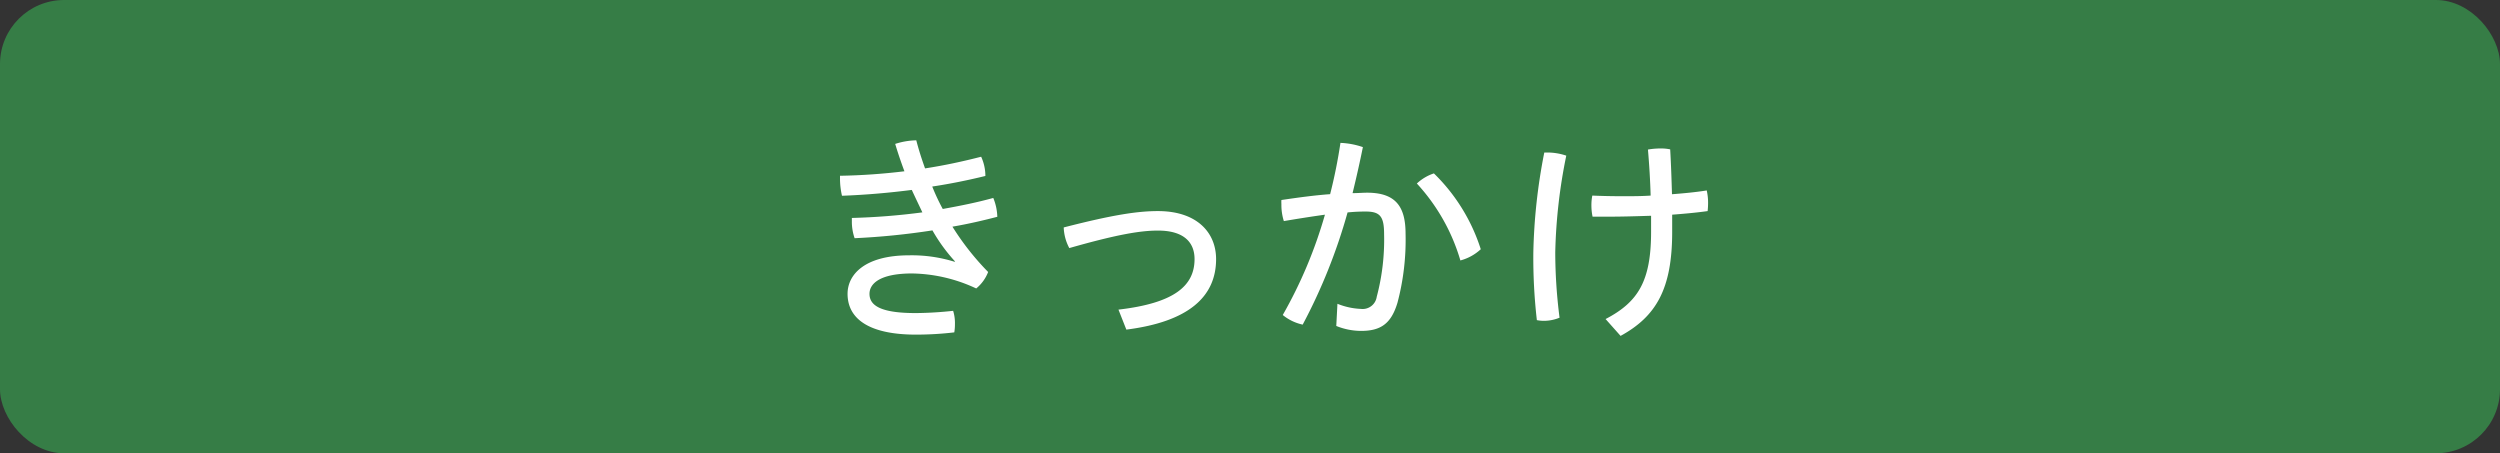
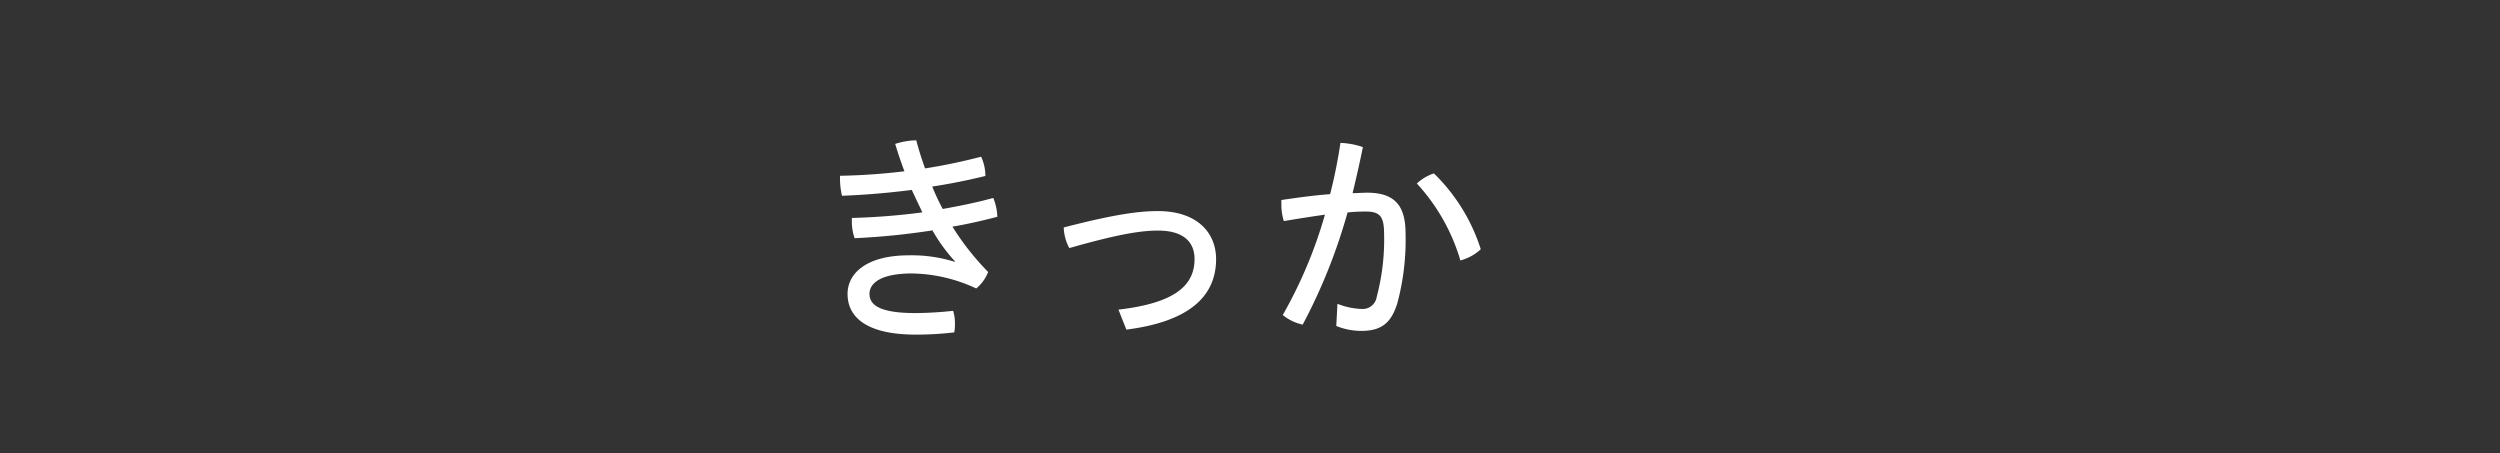
<svg xmlns="http://www.w3.org/2000/svg" viewBox="0 0 390 70.71">
  <rect x="0" y="0" width="390" height="70.71" fill="#333333" stroke="none" />
  <defs>
    <style>.cls-1{fill:#367d46;}.cls-2{fill:#fff;}</style>
  </defs>
  <g id="レイヤー_2" data-name="レイヤー 2">
    <g id="レイヤー_2-2" data-name="レイヤー 2">
-       <rect class="cls-1" width="390" height="70.71" rx="10" />
      <path class="cls-2" d="M149,40.8a26.49,26.49,0,0,1-3.54-4.86,113.13,113.13,0,0,1-12.14,1.22,7.83,7.83,0,0,1-.43-2.62V34a103.62,103.62,0,0,0,11-.87c-.56-1.19-1.12-2.35-1.65-3.5-3.53.45-7.14.77-10.89.91a12,12,0,0,1-.31-2.77v-.35a96.38,96.38,0,0,0,10.05-.7c-.53-1.43-1-2.8-1.44-4.27a11.34,11.34,0,0,1,3.29-.56c.39,1.51.84,2.91,1.37,4.38,3-.46,5.91-1.09,8.75-1.82a7.17,7.17,0,0,1,.66,3c-2.73.67-5.49,1.23-8.29,1.65a31.85,31.85,0,0,0,1.64,3.5c2.7-.49,5.29-1,7.88-1.72a8.25,8.25,0,0,1,.63,2.94c-2.31.6-4.55,1.12-7,1.54a41.25,41.25,0,0,0,5.57,7.07A6.2,6.2,0,0,1,152.29,45a24.34,24.34,0,0,0-10-2.34c-5.18,0-6.65,1.68-6.65,3.18,0,1.89,1.89,3,7.21,3a58.41,58.41,0,0,0,5.84-.35,6.38,6.38,0,0,1,.28,2.06,7.54,7.54,0,0,1-.1,1.3,50.76,50.76,0,0,1-6,.35c-7.28,0-10.65-2.45-10.65-6.37,0-2.91,2.56-6,9.6-6a22.48,22.48,0,0,1,7.07,1Z" />
      <path class="cls-2" d="M174.48,48.3c8.65-1,11.87-3.68,11.87-7.88,0-2.63-1.68-4.45-5.71-4.45-2.73,0-6.37.6-13.83,2.73a7.34,7.34,0,0,1-.87-3.22c7.77-2,11.59-2.55,14.7-2.55,6.13,0,9.07,3.39,9.07,7.49,0,5.88-4.31,9.77-14,11Z" />
      <path class="cls-2" d="M208.64,47.39a10.93,10.93,0,0,0,3.68.8,2.22,2.22,0,0,0,2.45-1.89,34.72,34.72,0,0,0,1.15-9.73c0-2.77-.59-3.57-2.87-3.57a27.73,27.73,0,0,0-2.83.14,86.91,86.91,0,0,1-7,17.5,7.33,7.33,0,0,1-3.11-1.5,70.59,70.59,0,0,0,6.58-15.65c-2,.28-4.24.63-6.41,1a8.31,8.31,0,0,1-.38-2.66,4.43,4.43,0,0,1,0-.63c2.66-.39,5.22-.74,7.6-.91a79.58,79.58,0,0,0,1.61-8,12.16,12.16,0,0,1,3.5.66c-.46,2.28-1,4.69-1.61,7.18.8,0,1.57-.07,2.27-.07,4.59,0,6,2.31,6,6.44a38.31,38.31,0,0,1-1.26,10.71c-1,3.36-2.69,4.41-5.7,4.41a10.33,10.33,0,0,1-3.85-.77Zm15.05-20.34A28.62,28.62,0,0,1,231,38.88a7.47,7.47,0,0,1-3.18,1.75,30.23,30.23,0,0,0-6.79-12A7.12,7.12,0,0,1,223.69,27.05Z" />
-       <path class="cls-2" d="M241.4,23.79a9.39,9.39,0,0,1,2.94.49,83.15,83.15,0,0,0-1.72,15.09,80.74,80.74,0,0,0,.67,10.19,6.45,6.45,0,0,1-2.45.49,5.6,5.6,0,0,1-1.09-.11,85.23,85.23,0,0,1-.55-10.5,89,89,0,0,1,1.71-15.65Zm16.17,9.87c-2.2.07-4.44.14-6.61.14-.84,0-1.68,0-2.52,0a8.63,8.63,0,0,1-.18-1.75,7.74,7.74,0,0,1,.14-1.54c1.58.07,3.19.1,4.83.1,1.4,0,2.84,0,4.27-.1-.07-2.42-.21-4.73-.42-7.18a11.75,11.75,0,0,1,1.89-.17,7.26,7.26,0,0,1,1.58.14c.14,2.45.21,4.69.28,7,1.82-.14,3.67-.31,5.42-.59a8.6,8.6,0,0,1,.21,2,11.79,11.79,0,0,1-.07,1.22c-1.78.25-3.67.42-5.53.56v2.7c0,8.85-2.48,13.16-8.05,16.21l-2.34-2.63c5.11-2.66,7.1-5.95,7.1-13.62Z" />
    </g>
  </g>
</svg>